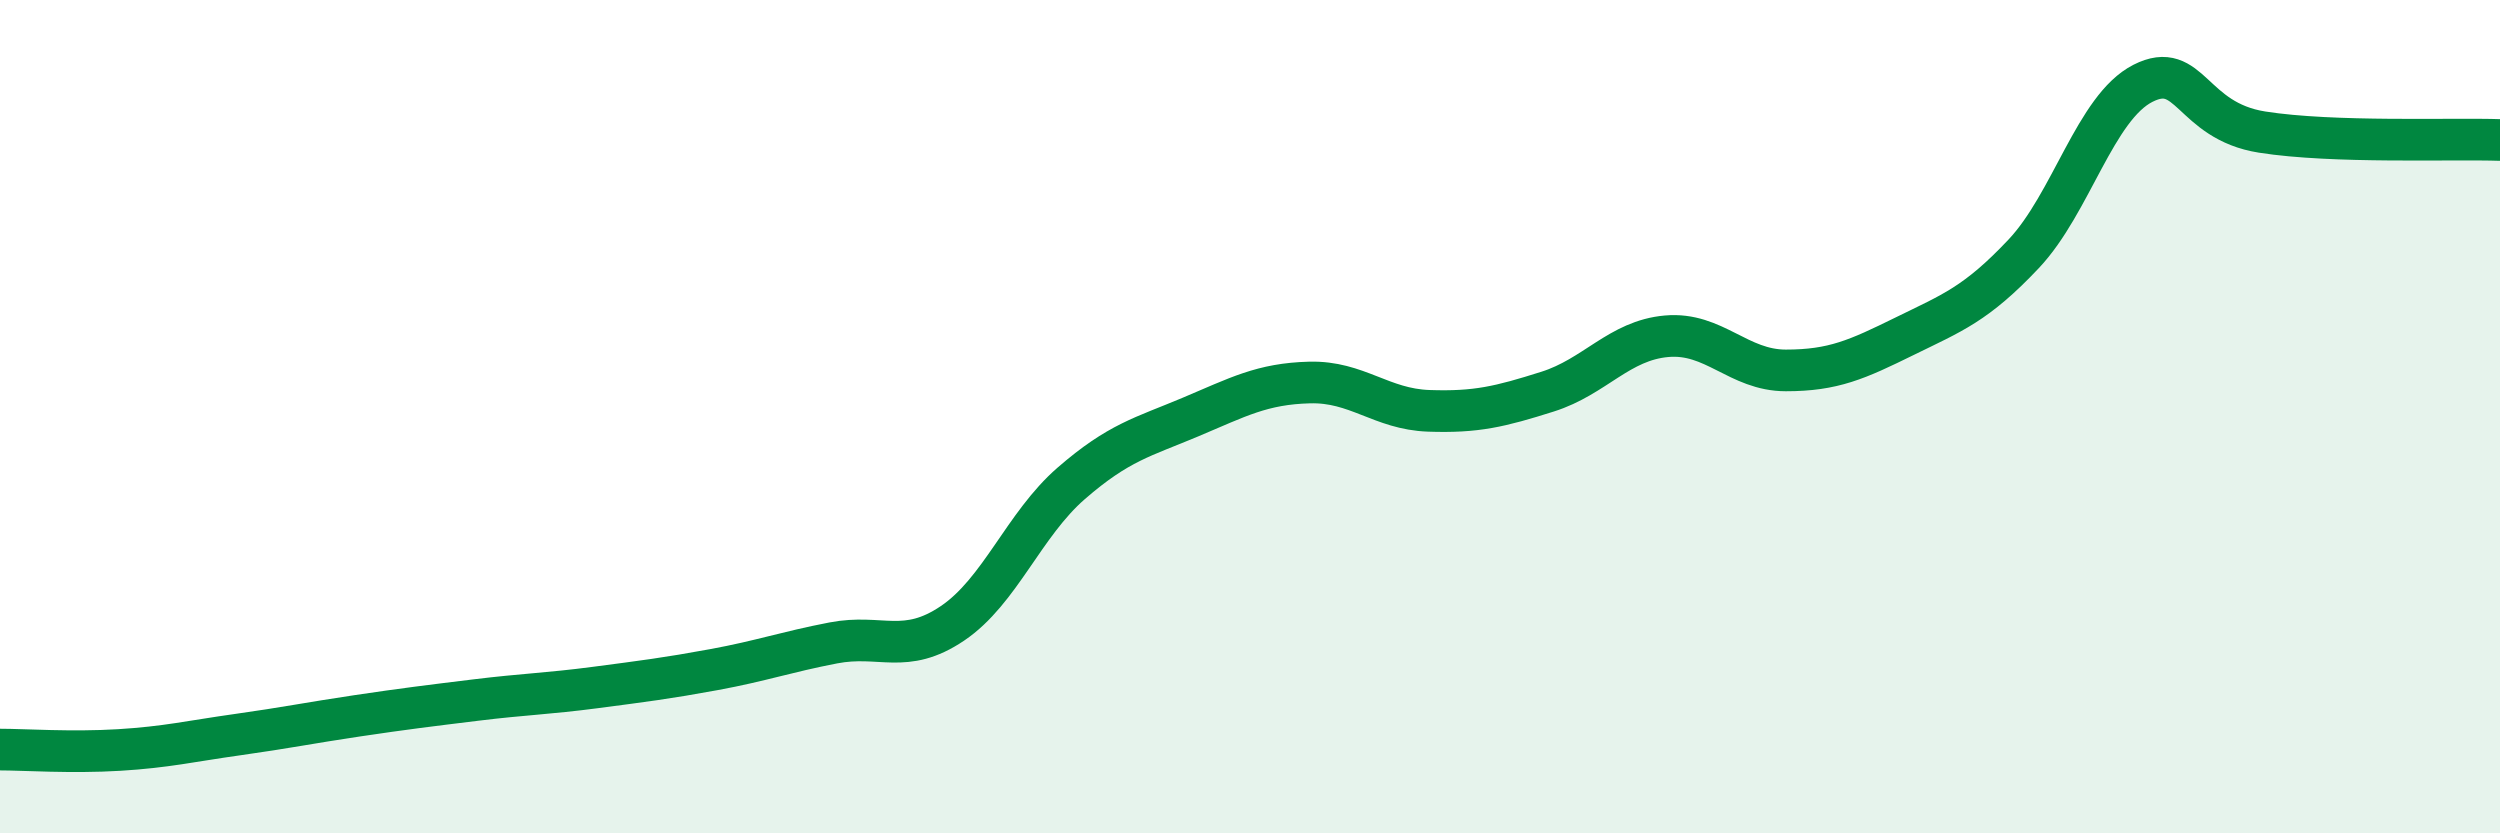
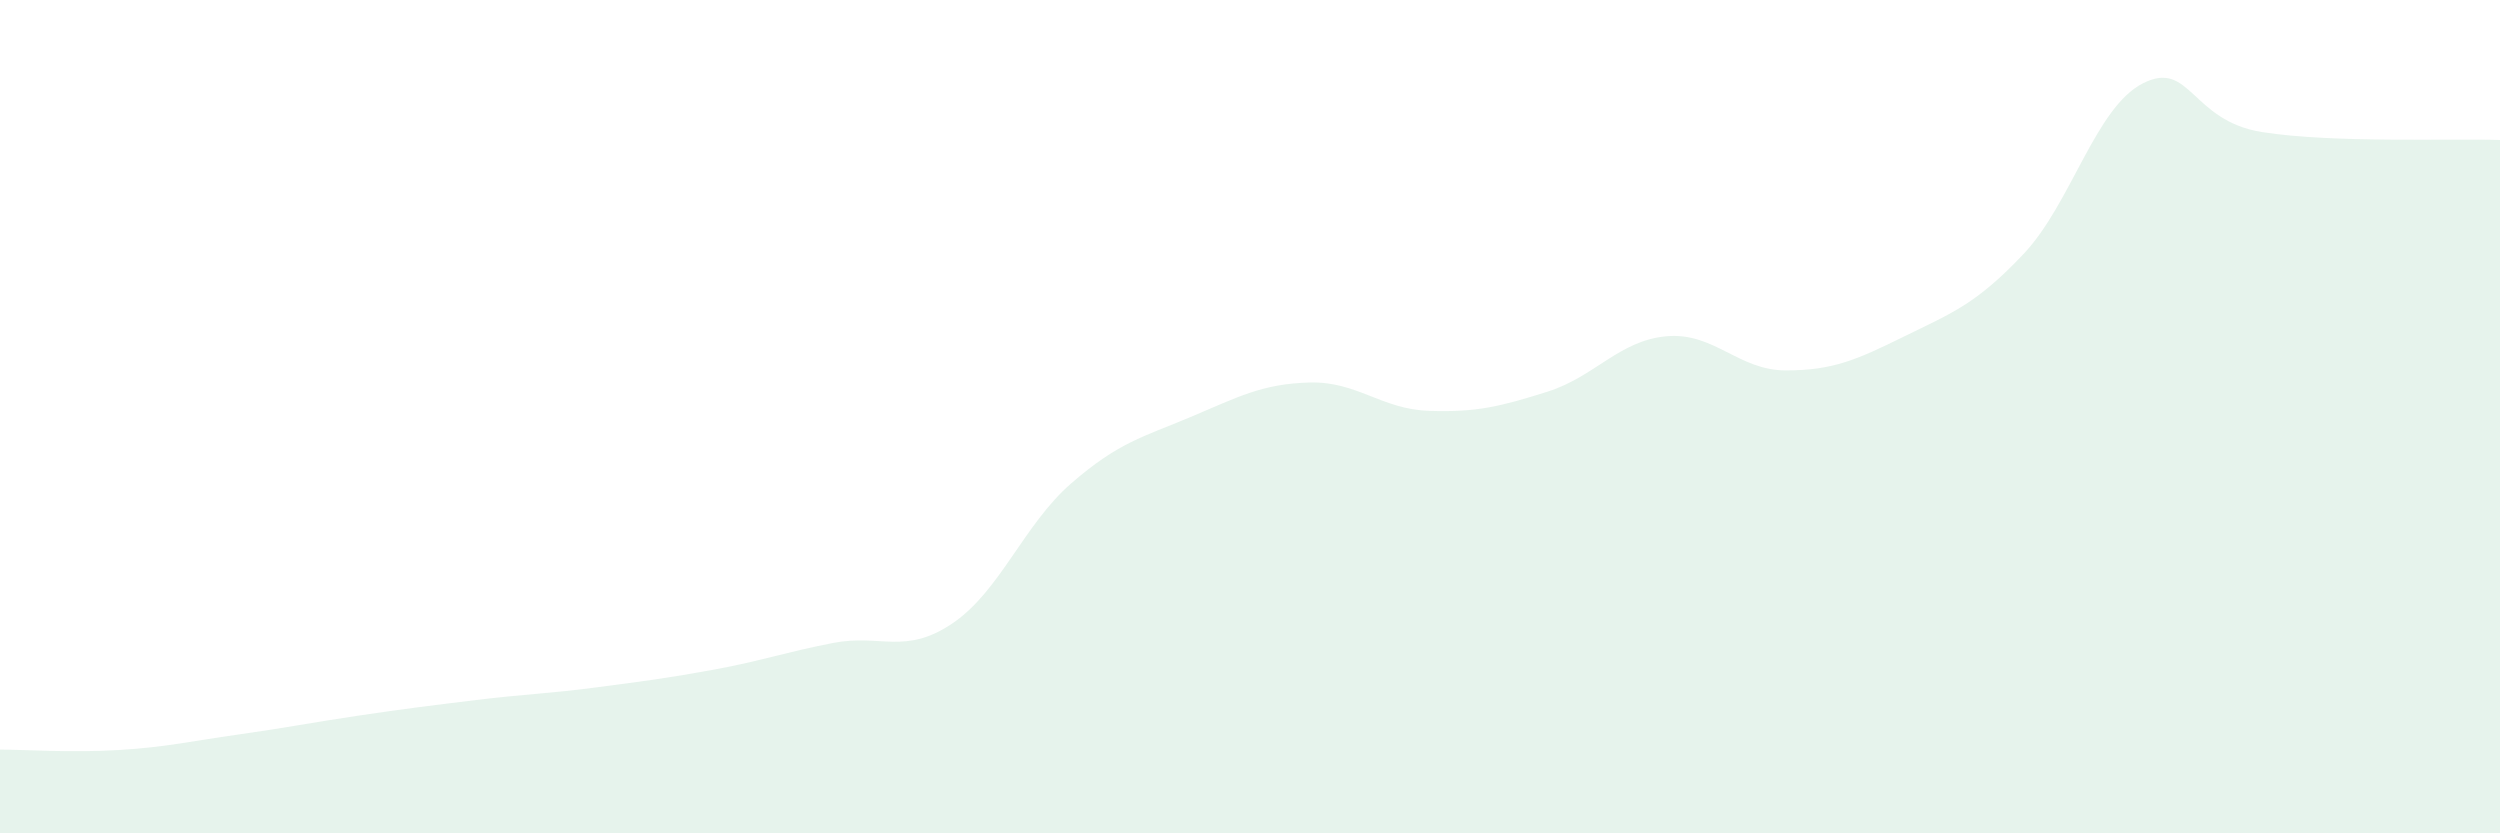
<svg xmlns="http://www.w3.org/2000/svg" width="60" height="20" viewBox="0 0 60 20">
  <path d="M 0,17.99 C 0.57,17.99 1.72,18.07 2.86,18 C 4,17.93 4.57,17.79 5.71,17.63 C 6.85,17.47 7.43,17.35 8.57,17.18 C 9.71,17.01 10.29,16.94 11.43,16.8 C 12.57,16.66 13.15,16.65 14.29,16.5 C 15.43,16.35 16,16.28 17.14,16.07 C 18.28,15.86 18.86,15.65 20,15.43 C 21.14,15.21 21.72,15.73 22.86,14.96 C 24,14.19 24.57,12.59 25.71,11.6 C 26.85,10.61 27.43,10.49 28.57,10.01 C 29.71,9.53 30.29,9.21 31.43,9.18 C 32.57,9.15 33.15,9.82 34.29,9.86 C 35.43,9.9 36,9.76 37.14,9.4 C 38.28,9.04 38.86,8.17 40,8.07 C 41.14,7.97 41.72,8.89 42.86,8.89 C 44,8.89 44.57,8.63 45.71,8.07 C 46.85,7.51 47.43,7.3 48.57,6.09 C 49.71,4.88 50.29,2.58 51.43,2 C 52.57,1.42 52.58,2.9 54.29,3.17 C 56,3.44 58.86,3.32 60,3.36L60 20L0 20Z" fill="#008740" opacity="0.1" stroke-linecap="round" stroke-linejoin="round" />
-   <path d="M 0,17.99 C 0.57,17.99 1.72,18.07 2.86,18 C 4,17.93 4.57,17.79 5.71,17.63 C 6.85,17.47 7.43,17.35 8.57,17.18 C 9.71,17.01 10.29,16.94 11.43,16.8 C 12.57,16.66 13.15,16.65 14.29,16.5 C 15.43,16.35 16,16.28 17.14,16.07 C 18.28,15.86 18.86,15.65 20,15.43 C 21.14,15.21 21.72,15.73 22.86,14.96 C 24,14.19 24.57,12.59 25.71,11.6 C 26.85,10.61 27.43,10.49 28.57,10.01 C 29.71,9.53 30.29,9.21 31.43,9.18 C 32.57,9.15 33.15,9.82 34.29,9.86 C 35.43,9.9 36,9.76 37.14,9.4 C 38.28,9.04 38.86,8.17 40,8.07 C 41.14,7.97 41.72,8.89 42.86,8.89 C 44,8.89 44.57,8.63 45.71,8.07 C 46.85,7.51 47.43,7.3 48.57,6.09 C 49.71,4.88 50.29,2.58 51.43,2 C 52.57,1.42 52.58,2.9 54.29,3.17 C 56,3.44 58.86,3.32 60,3.36" stroke="#008740" stroke-width="1" fill="none" stroke-linecap="round" stroke-linejoin="round" />
</svg>